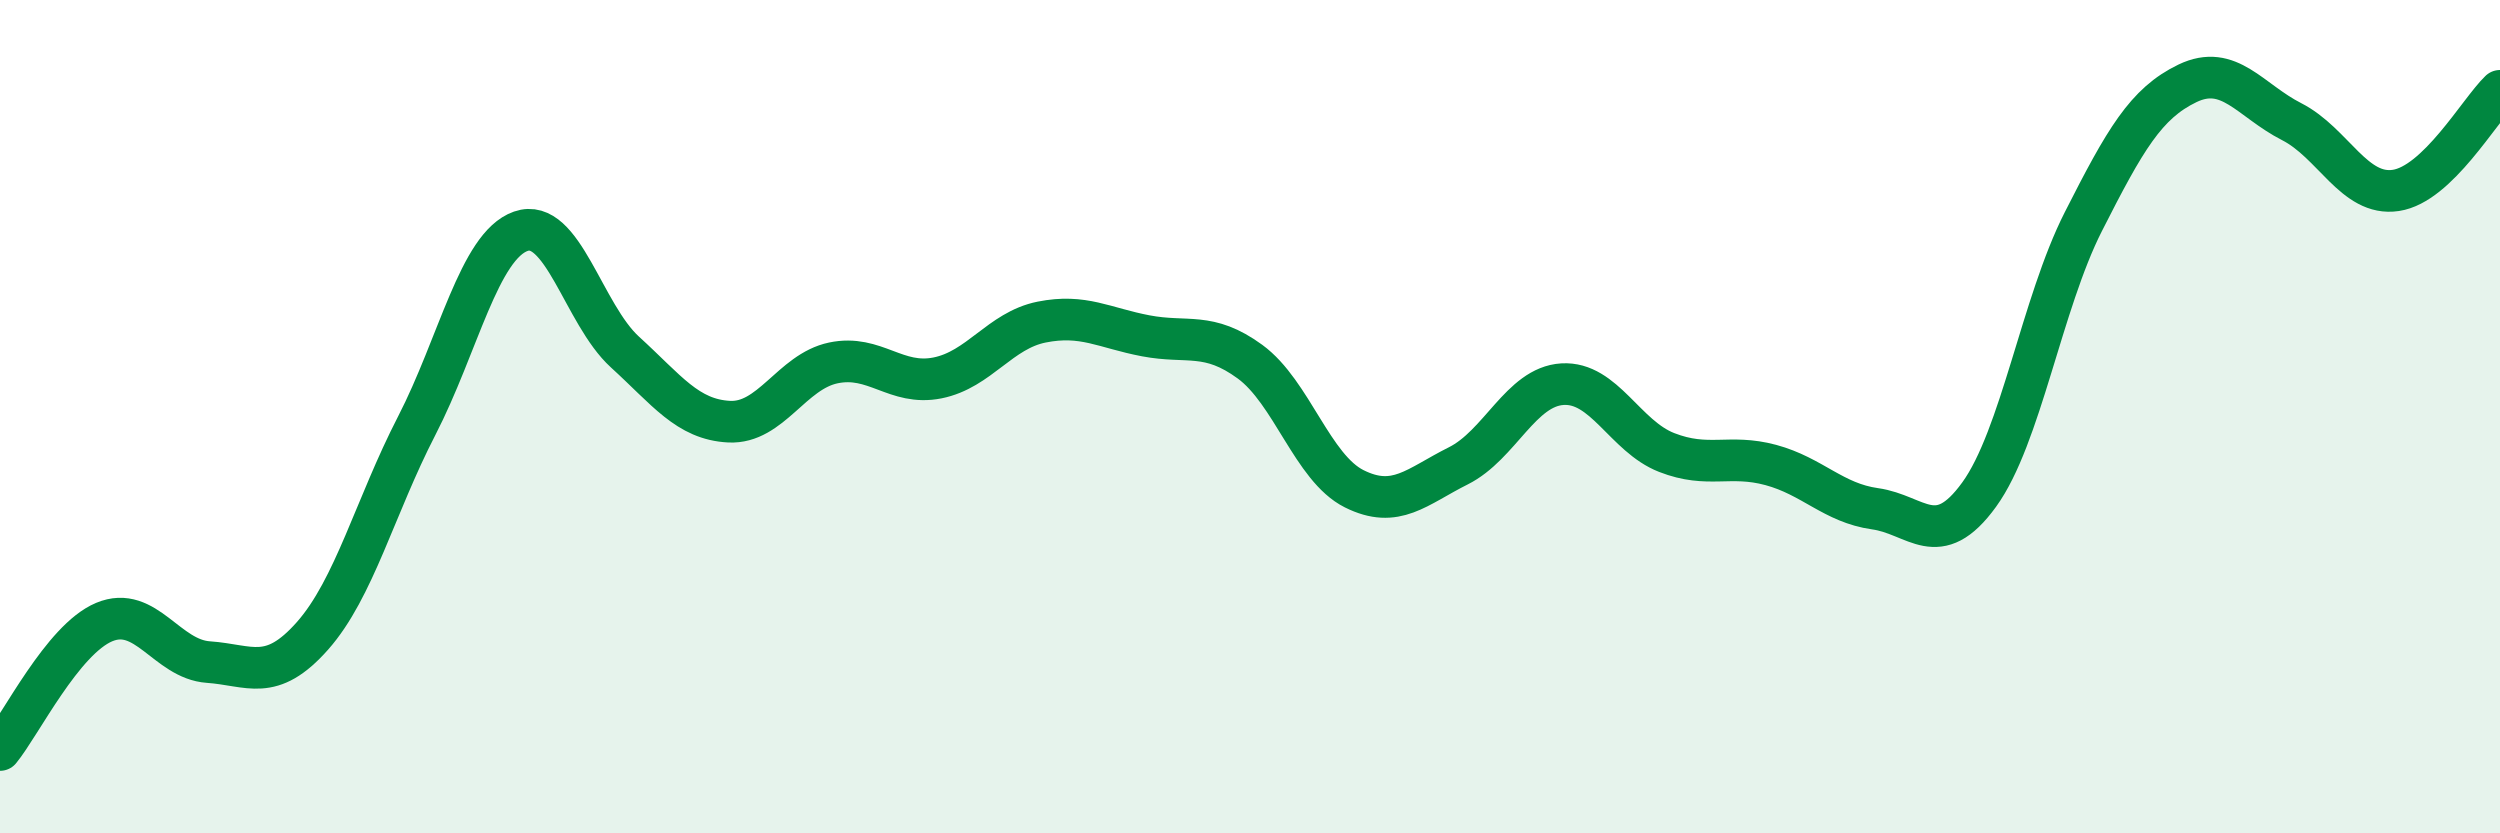
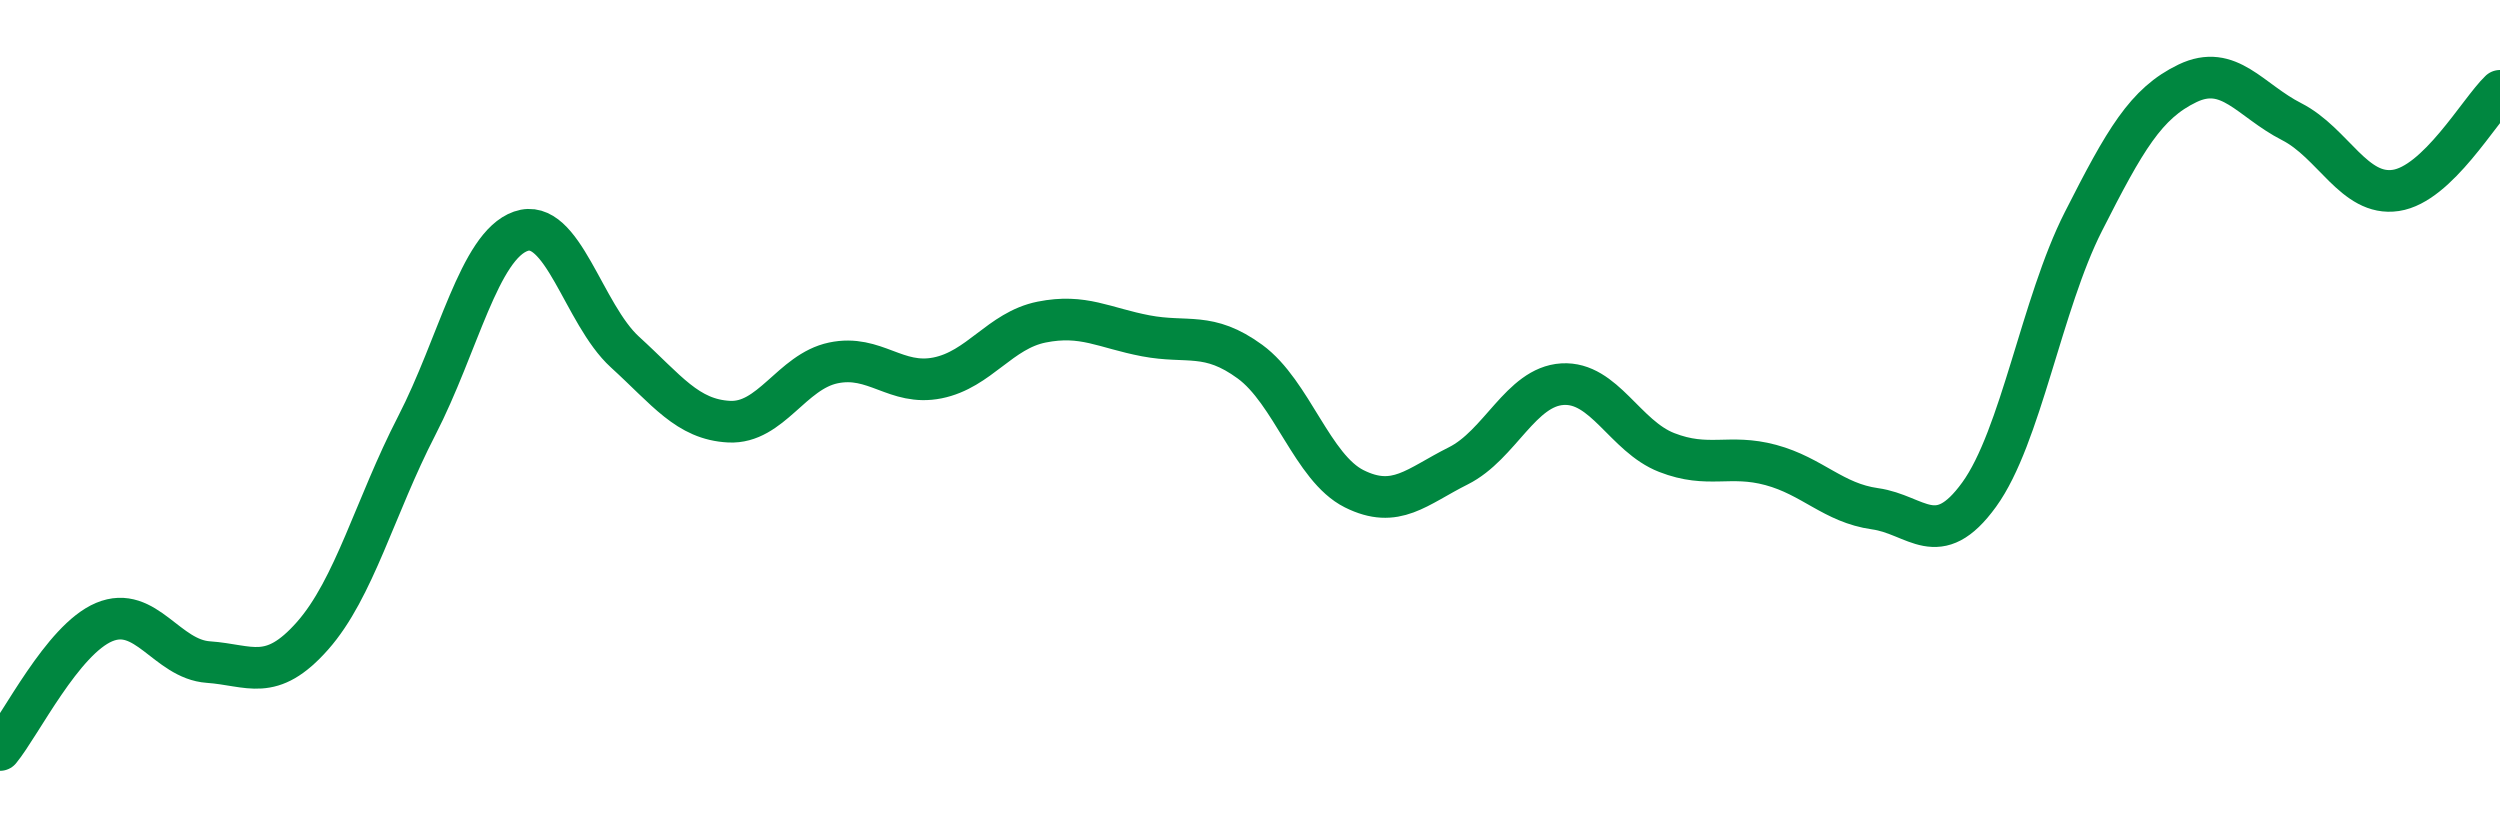
<svg xmlns="http://www.w3.org/2000/svg" width="60" height="20" viewBox="0 0 60 20">
-   <path d="M 0,18 C 0.5,17.39 1.5,15.35 2.5,14.93 C 3.5,14.51 4,15.82 5,15.89 C 6,15.96 6.5,16.39 7.5,15.26 C 8.5,14.13 9,12.16 10,10.22 C 11,8.28 11.5,5.9 12.5,5.55 C 13.5,5.2 14,7.54 15,8.45 C 16,9.36 16.5,10.07 17.5,10.12 C 18.5,10.17 19,8.92 20,8.71 C 21,8.5 21.5,9.27 22.5,9.07 C 23.5,8.87 24,7.93 25,7.73 C 26,7.53 26.5,7.87 27.5,8.06 C 28.5,8.25 29,7.95 30,8.68 C 31,9.41 31.5,11.23 32.5,11.73 C 33.5,12.23 34,11.68 35,11.18 C 36,10.68 36.5,9.28 37.5,9.22 C 38.5,9.16 39,10.47 40,10.86 C 41,11.25 41.5,10.89 42.5,11.16 C 43.5,11.43 44,12.07 45,12.21 C 46,12.35 46.5,13.25 47.5,11.87 C 48.5,10.49 49,7.29 50,5.32 C 51,3.35 51.5,2.48 52.5,2 C 53.5,1.52 54,2.41 55,2.92 C 56,3.43 56.5,4.72 57.5,4.57 C 58.5,4.42 59.5,2.66 60,2.18L60 20L0 20Z" fill="#008740" opacity="0.1" stroke-linecap="round" stroke-linejoin="round" />
  <path d="M 0,18 C 0.5,17.39 1.5,15.35 2.5,14.93 C 3.5,14.51 4,15.82 5,15.89 C 6,15.96 6.5,16.39 7.5,15.26 C 8.5,14.13 9,12.16 10,10.22 C 11,8.28 11.5,5.9 12.5,5.55 C 13.5,5.2 14,7.54 15,8.45 C 16,9.36 16.5,10.07 17.5,10.12 C 18.5,10.17 19,8.92 20,8.71 C 21,8.5 21.5,9.27 22.5,9.07 C 23.5,8.87 24,7.93 25,7.73 C 26,7.53 26.5,7.87 27.5,8.06 C 28.5,8.25 29,7.95 30,8.68 C 31,9.41 31.5,11.23 32.5,11.73 C 33.5,12.23 34,11.68 35,11.18 C 36,10.68 36.5,9.28 37.5,9.22 C 38.5,9.16 39,10.47 40,10.86 C 41,11.25 41.5,10.89 42.5,11.16 C 43.5,11.43 44,12.07 45,12.21 C 46,12.35 46.5,13.25 47.5,11.87 C 48.5,10.49 49,7.29 50,5.32 C 51,3.35 51.5,2.48 52.5,2 C 53.5,1.52 54,2.41 55,2.92 C 56,3.43 56.5,4.72 57.5,4.57 C 58.5,4.42 59.5,2.66 60,2.18" stroke="#008740" stroke-width="1" fill="none" stroke-linecap="round" stroke-linejoin="round" />
</svg>